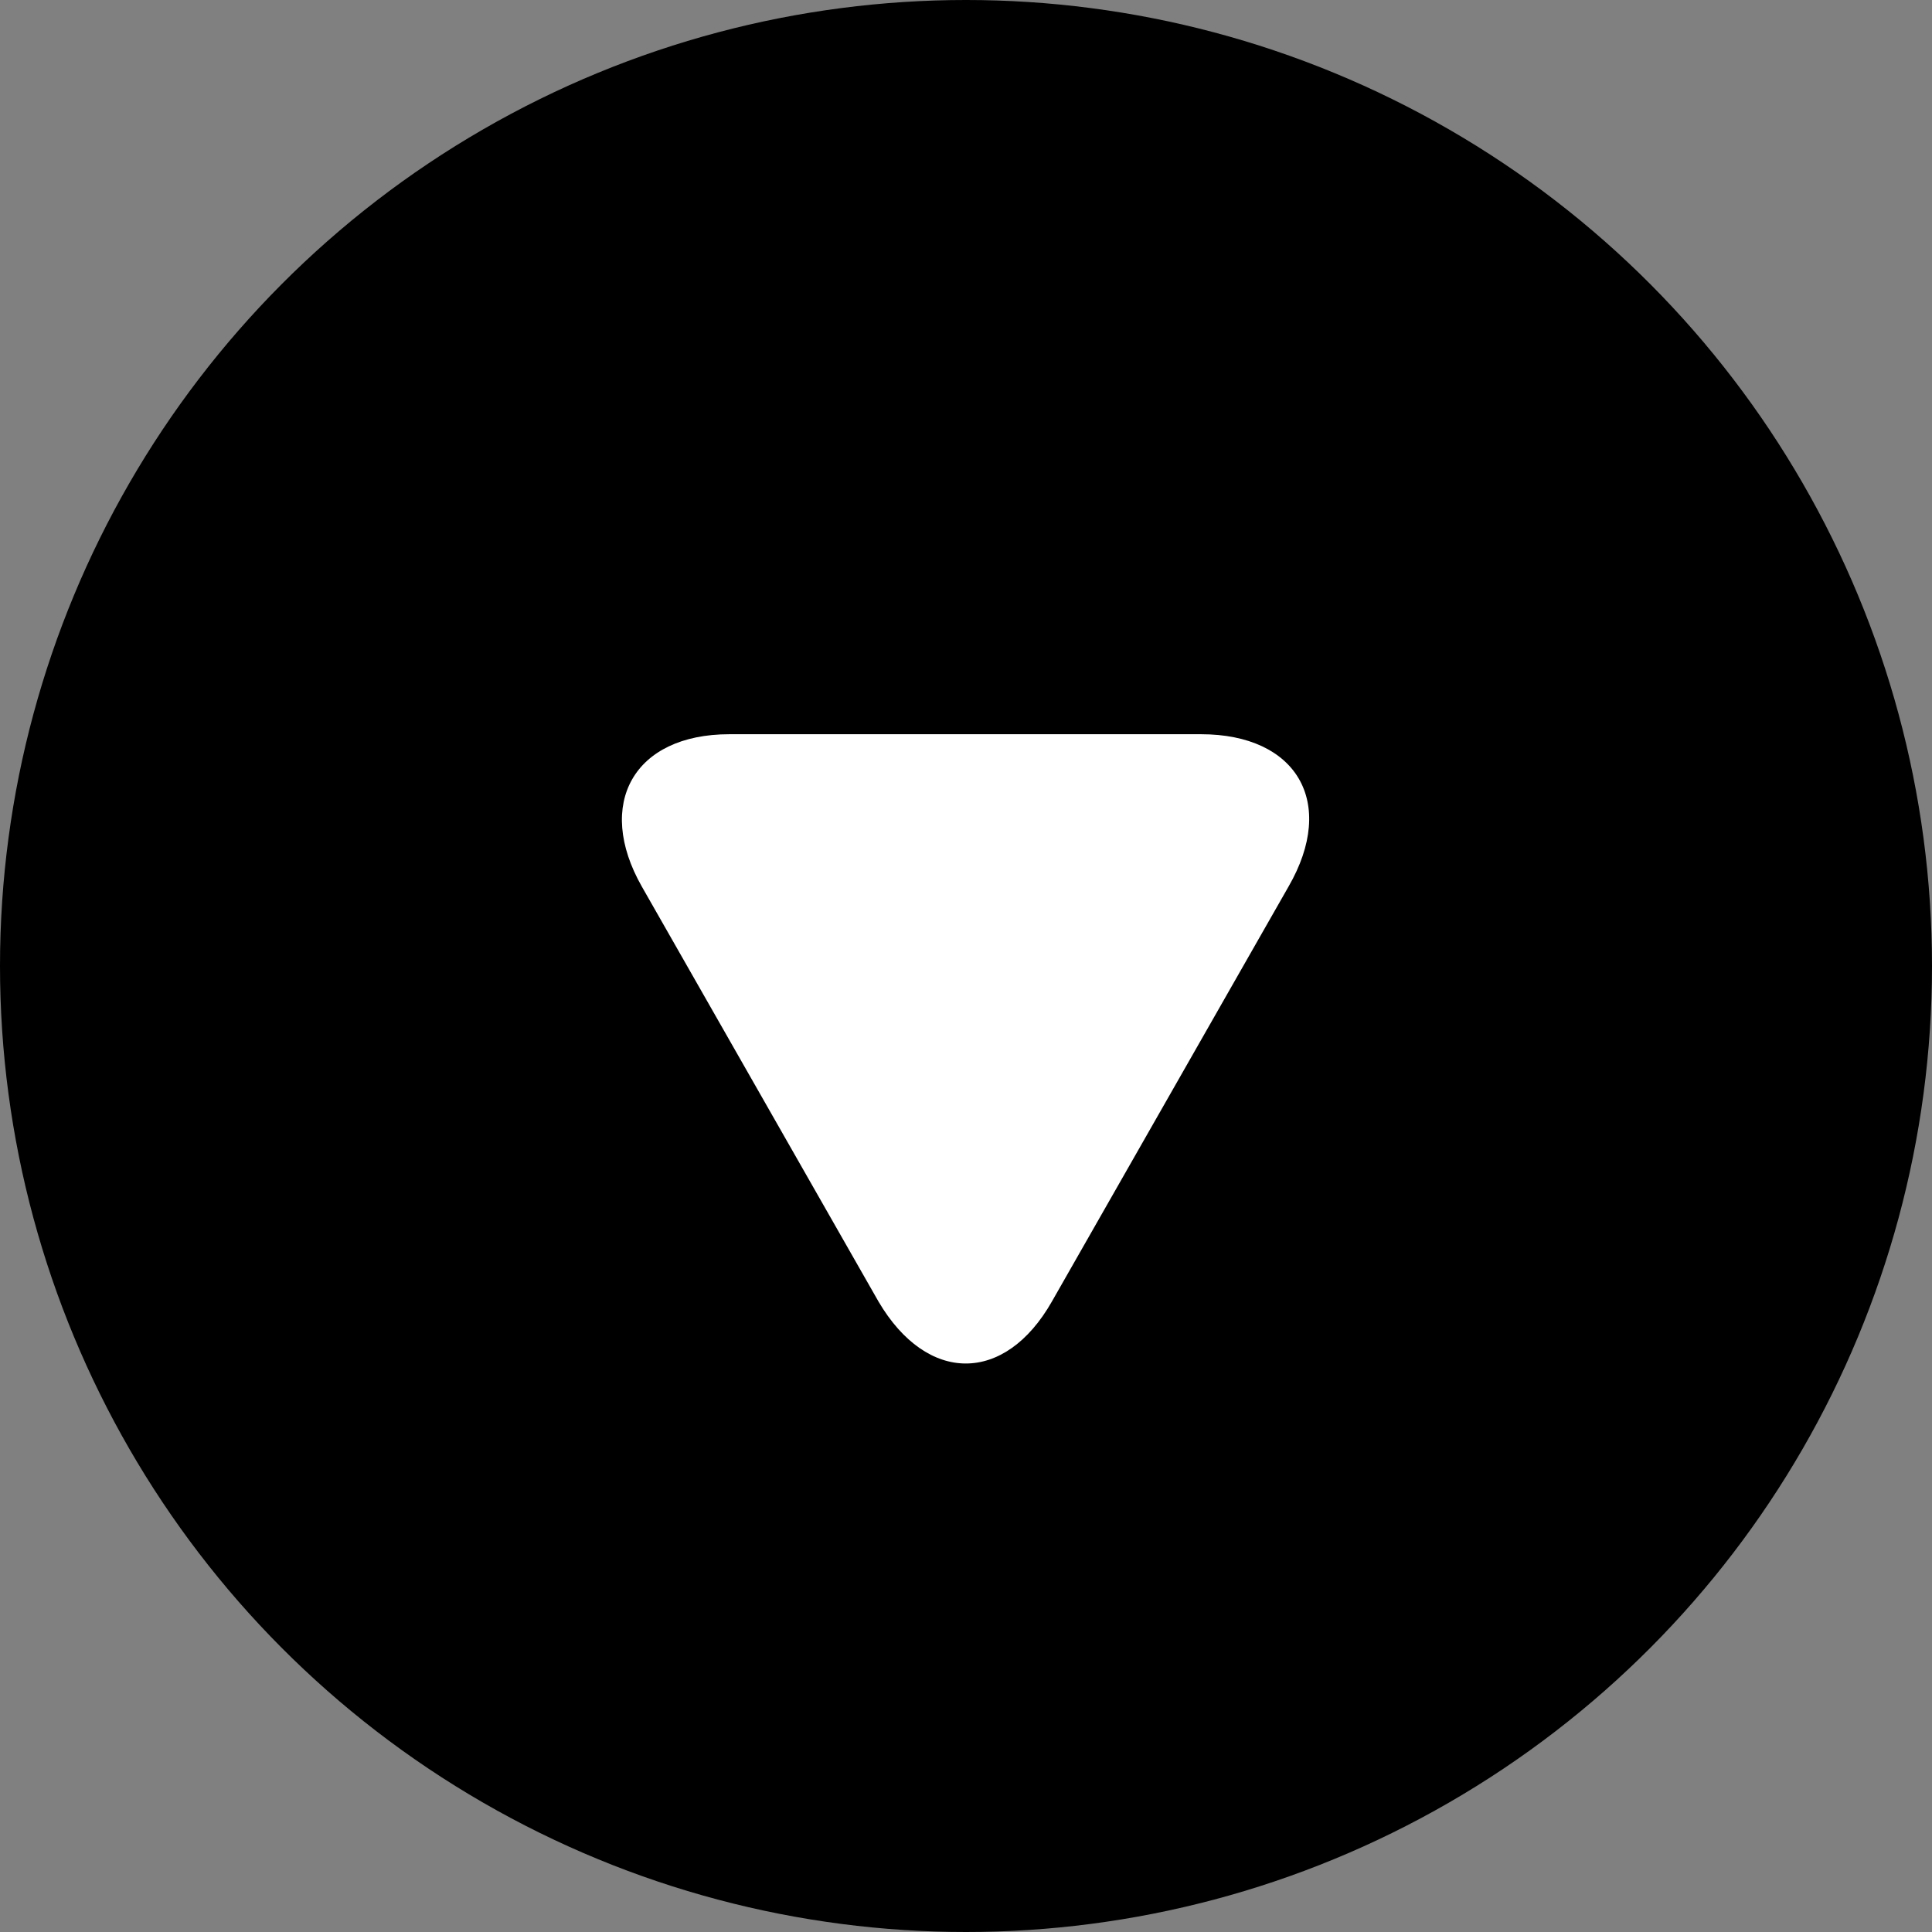
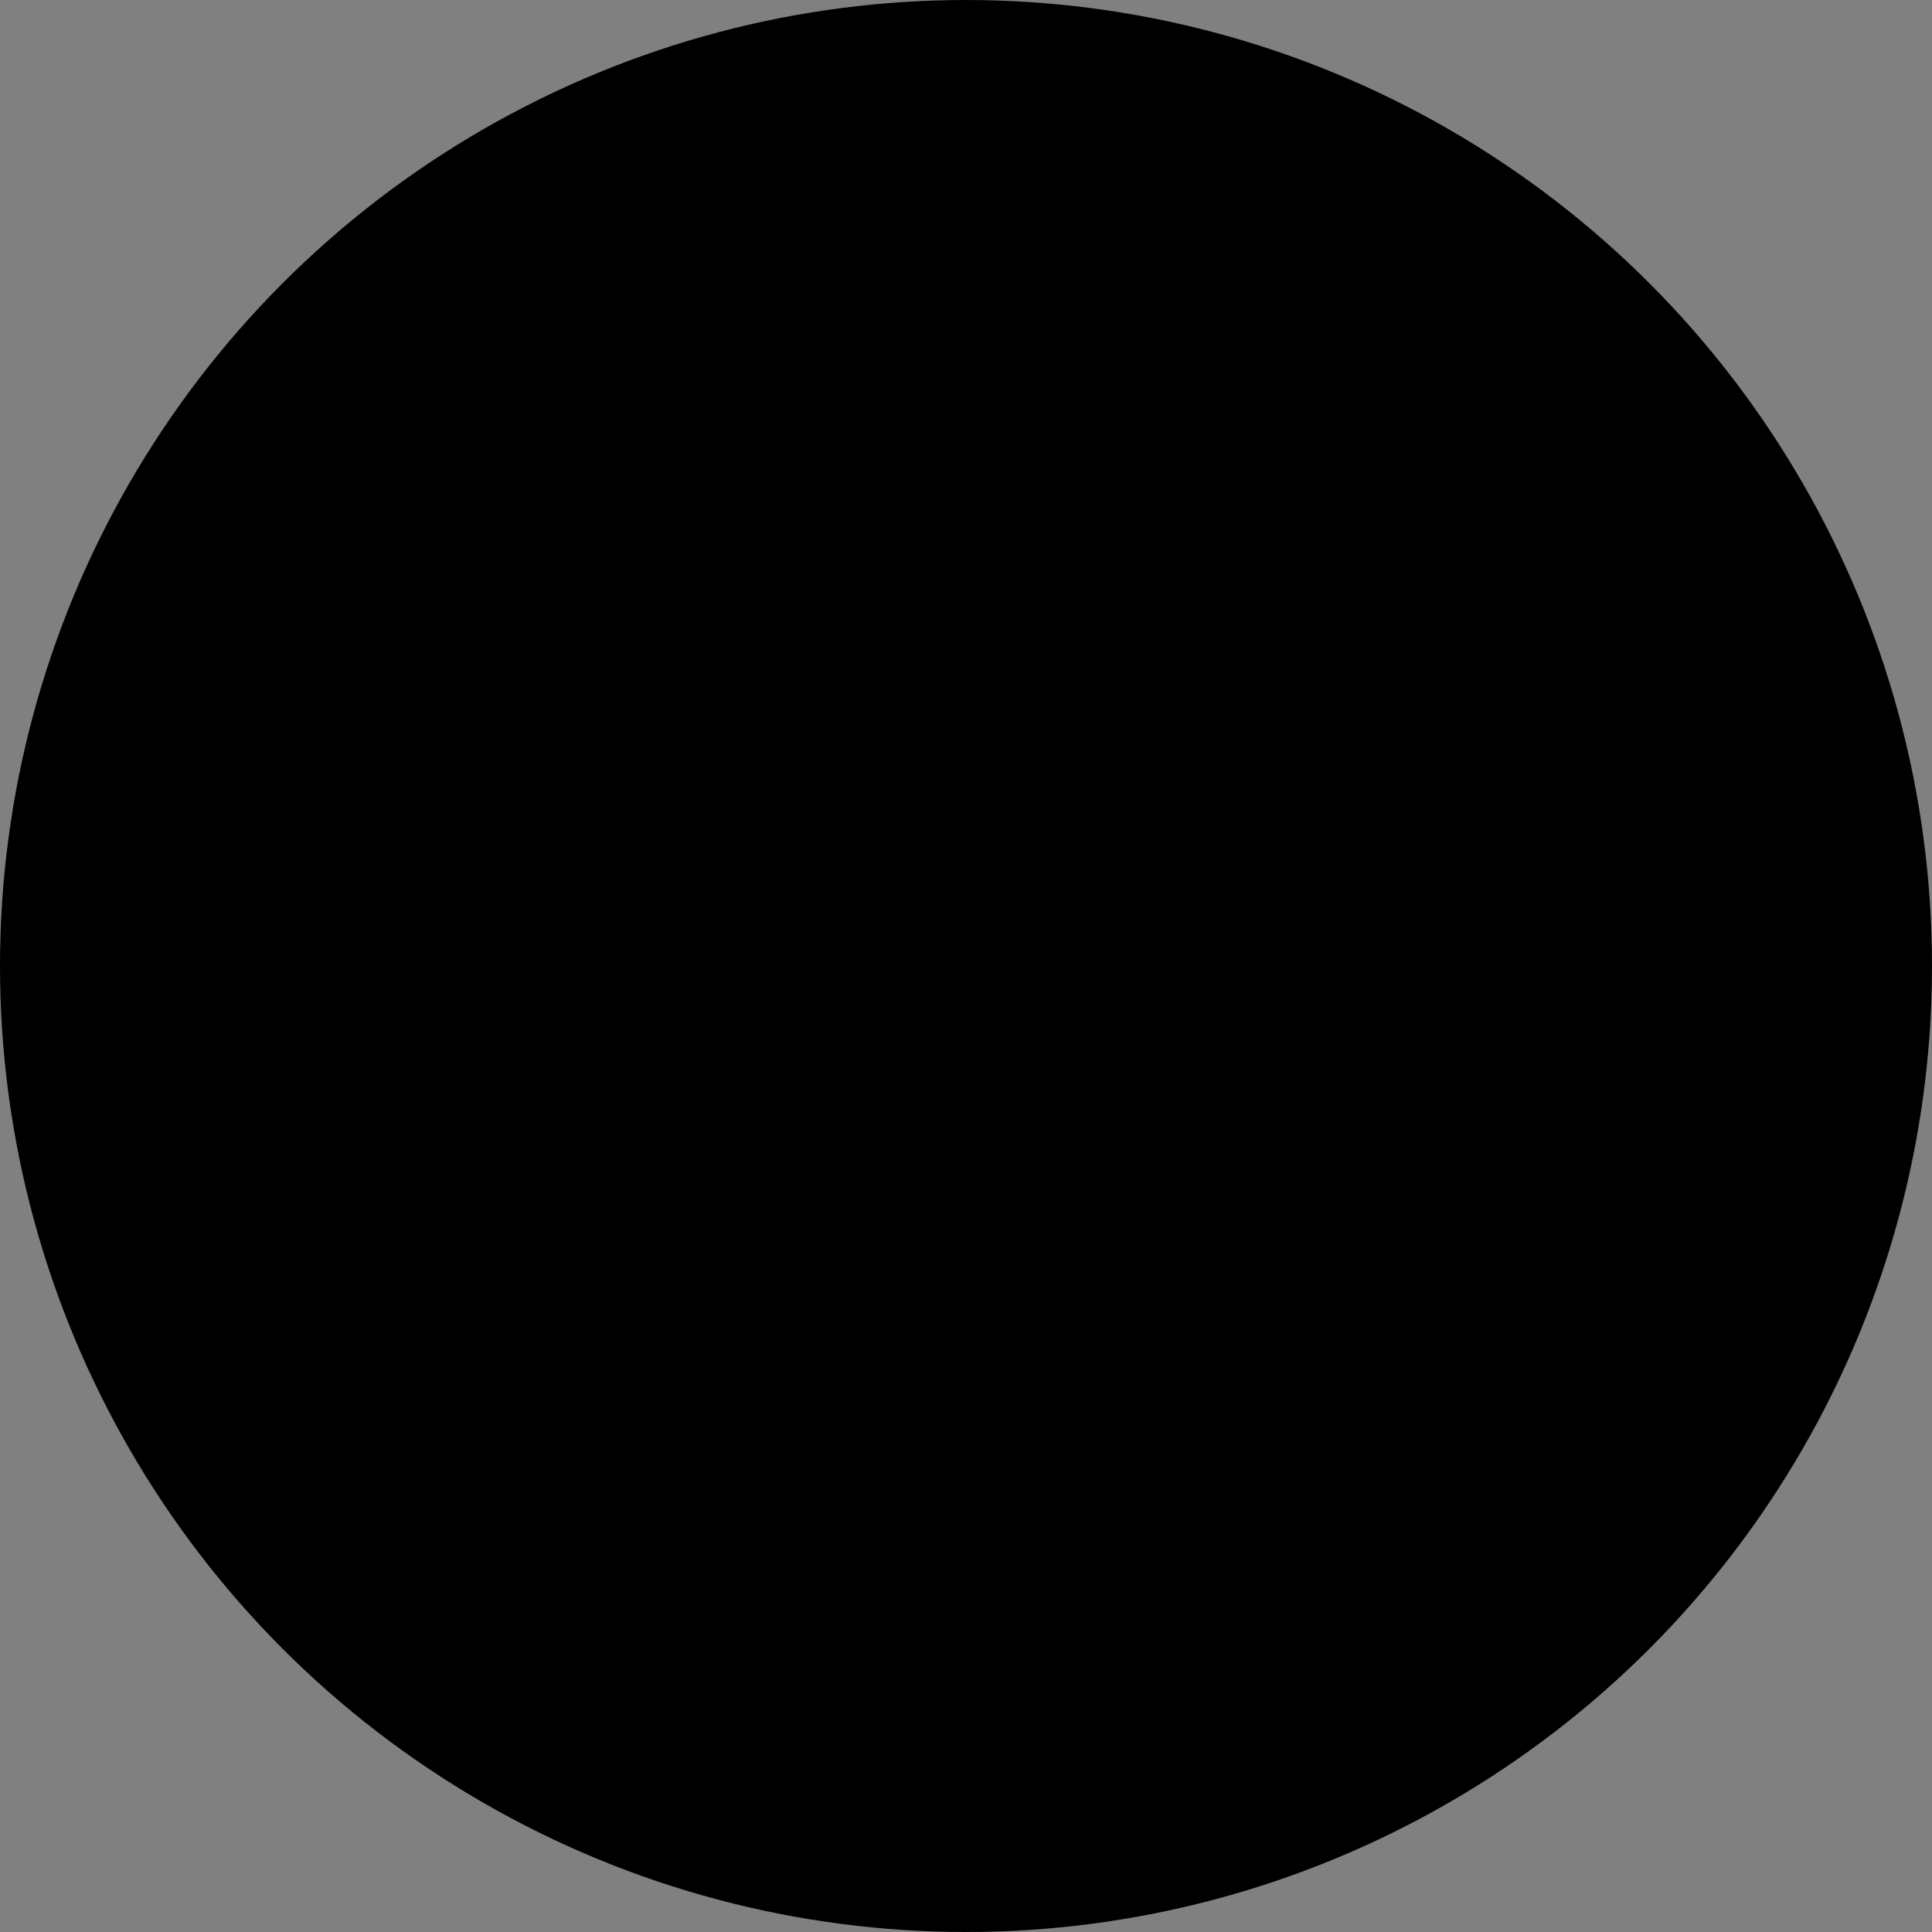
<svg xmlns="http://www.w3.org/2000/svg" version="1.1" id="レイヤー_1" x="0px" y="0px" width="119.2px" height="119.2px" viewBox="0 0 119.2 119.2" style="enable-background:new 0 0 119.2 119.2;" xml:space="preserve">
  <rect x="0" y="0" width="119.2" height="119.2" fill="#808080" stroke="none" />
  <g>
    <circle cx="59.6" cy="59.6" r="59.6" />
    <g>
-       <path style="fill:#FFFFFF;" d="M64.9,80.3c-2.9,5.1-7.7,5.1-10.7,0L39.6,54.7c-2.9-5.1-0.5-9.4,5.4-9.4h29.1c5.9,0,8.4,4.2,5.4,9.4    L64.9,80.3z" />
-     </g>
+       </g>
  </g>
</svg>